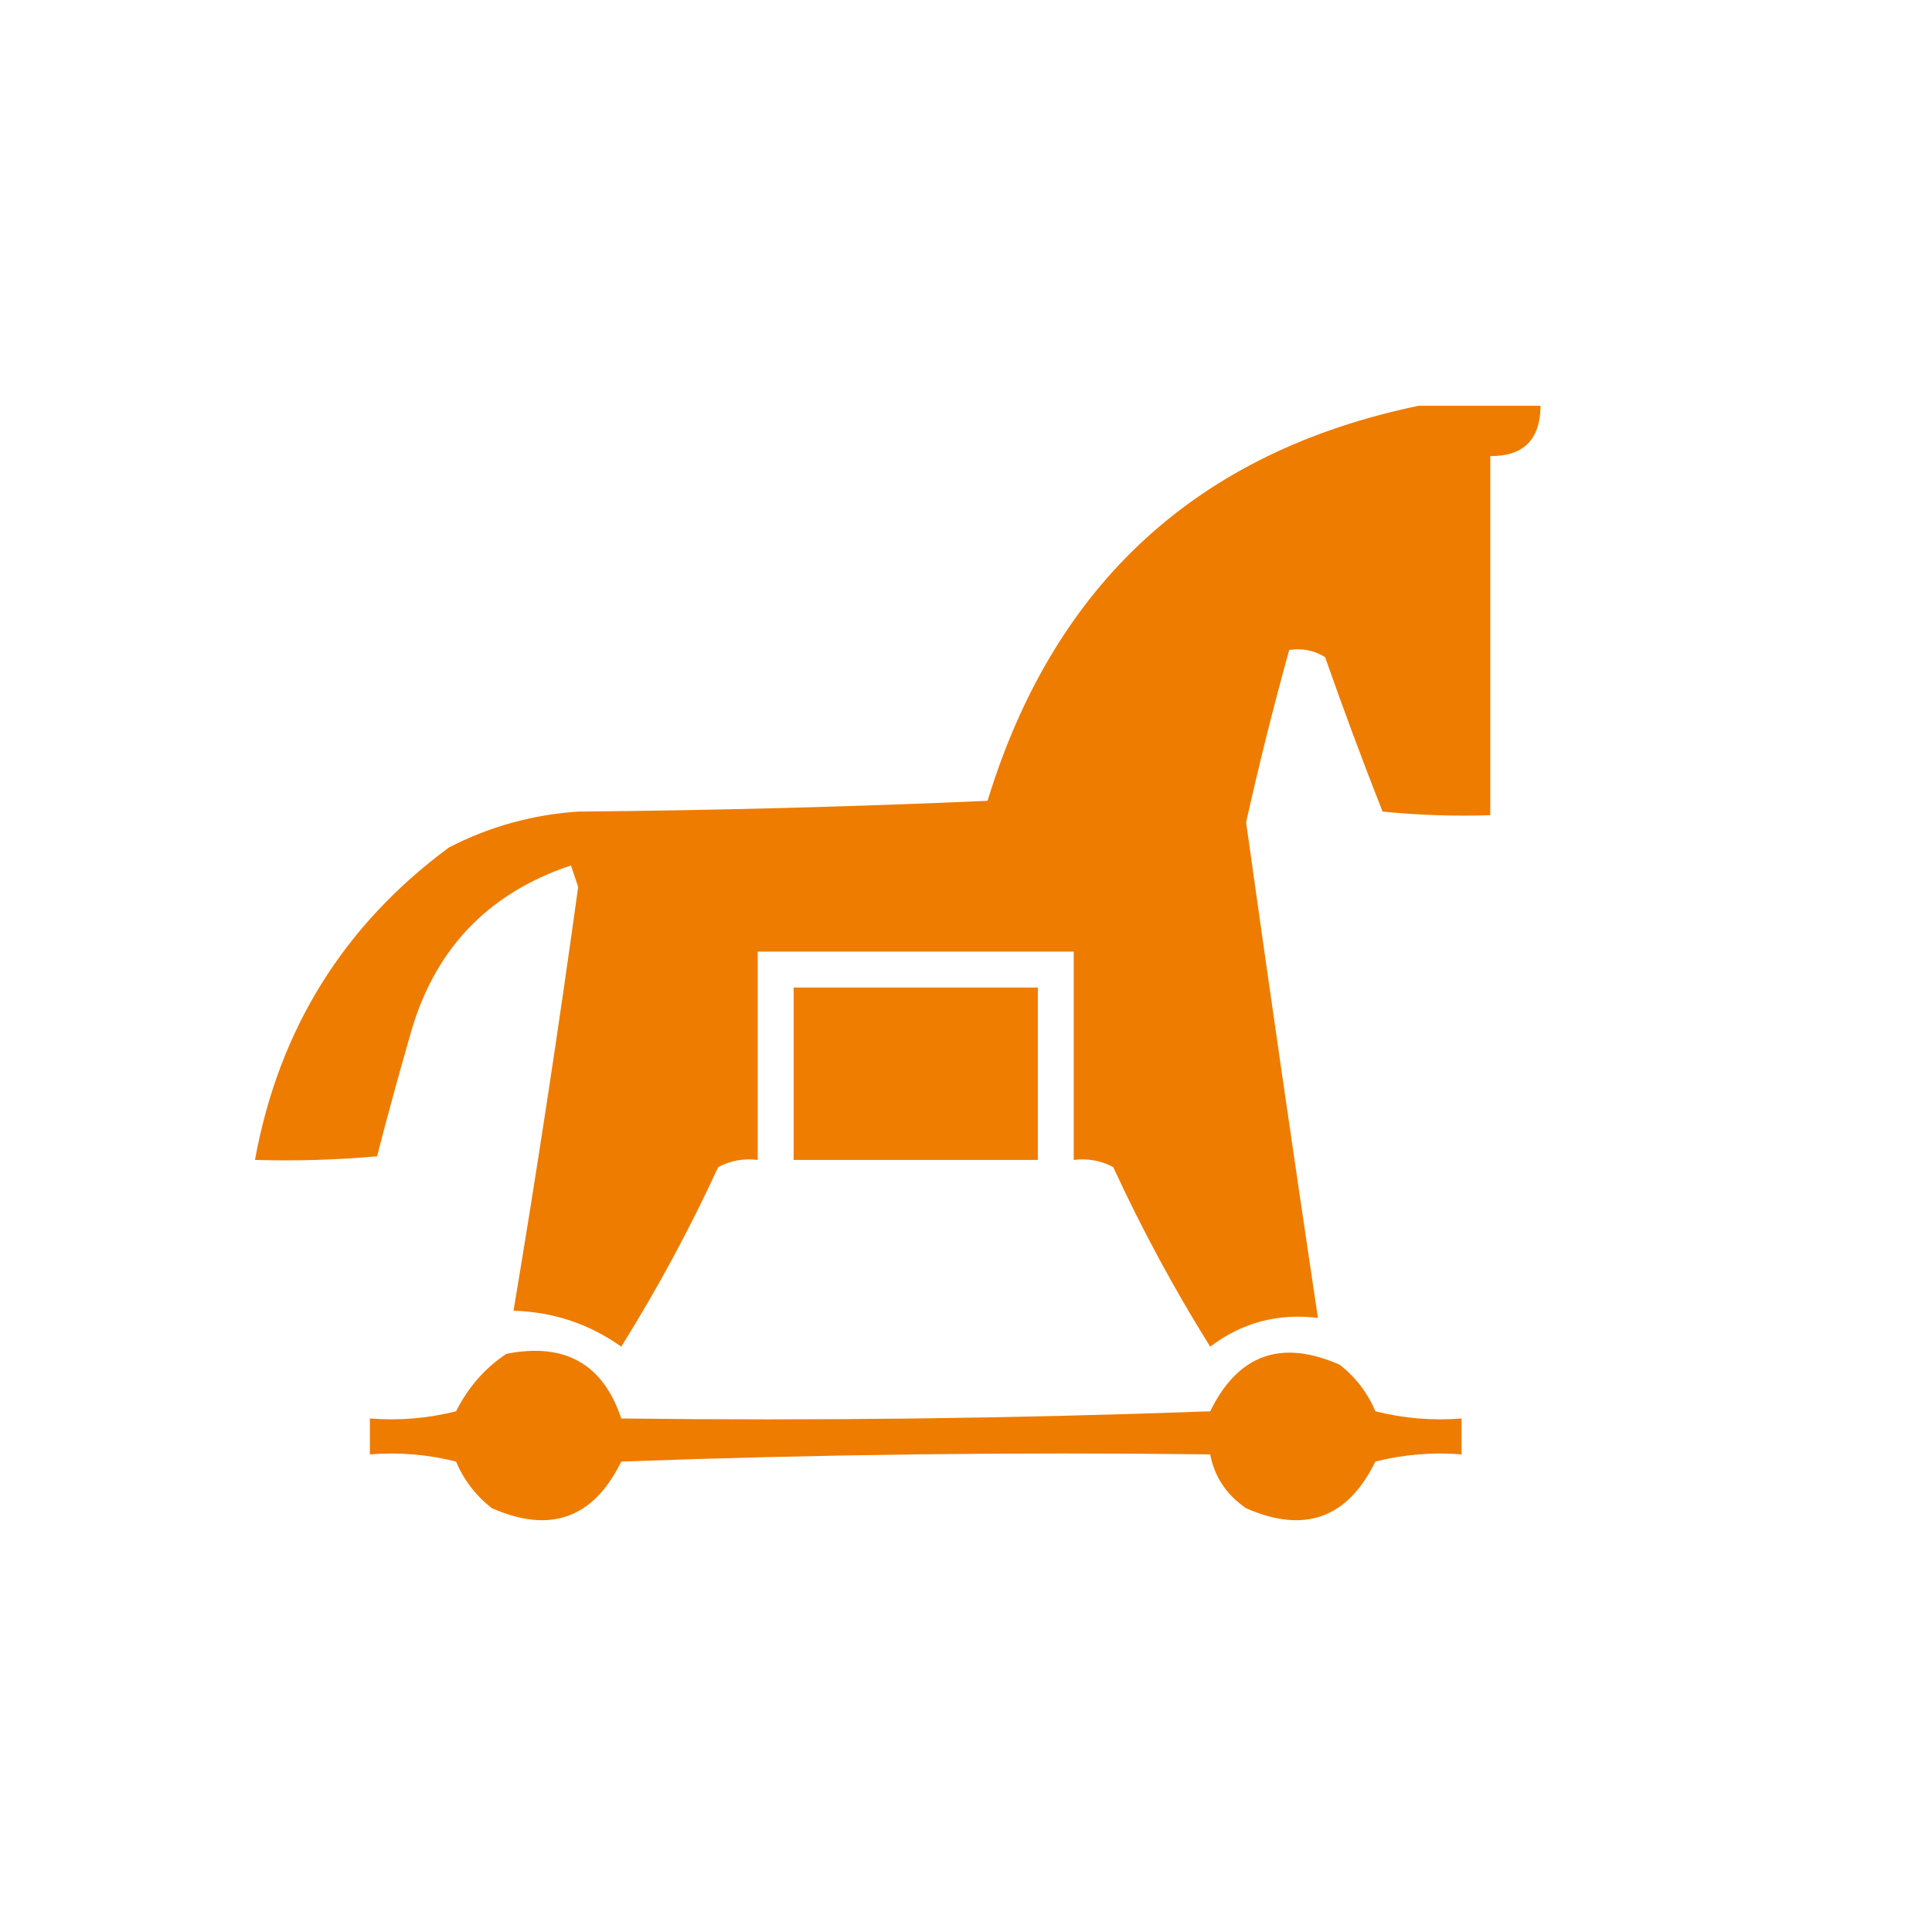
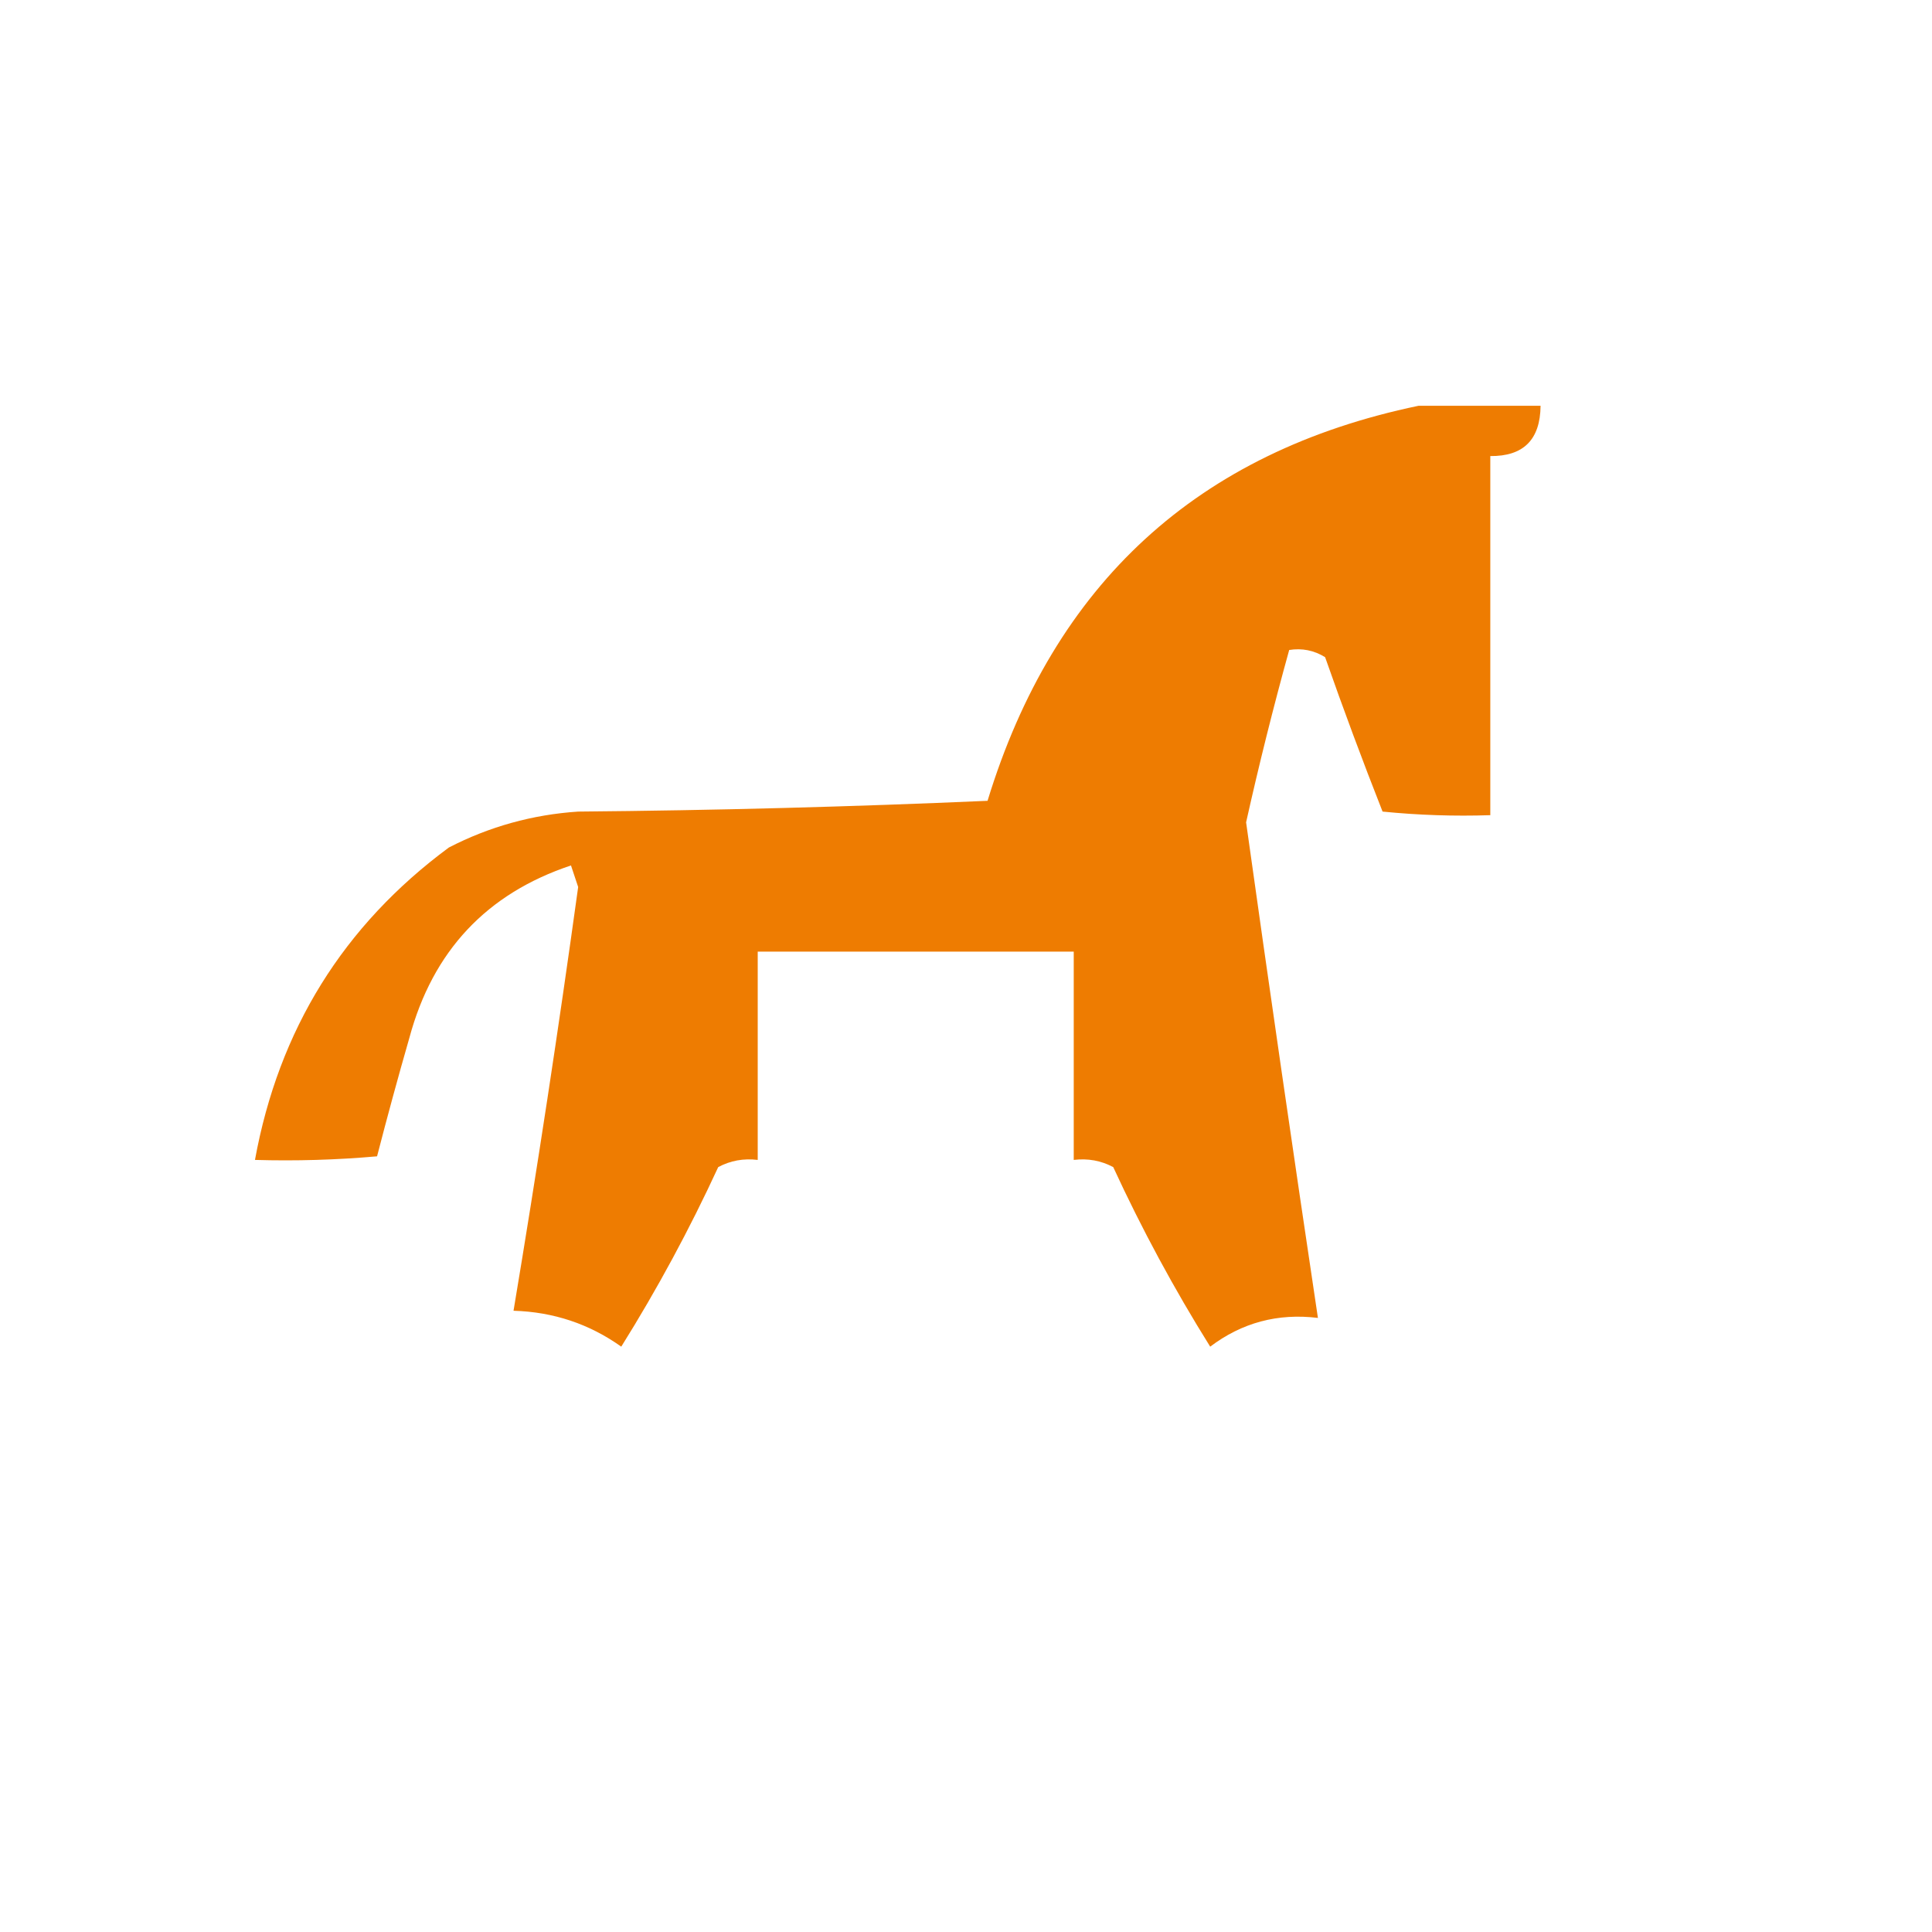
<svg xmlns="http://www.w3.org/2000/svg" version="1.1" width="269px" height="269px" style="shape-rendering:geometricPrecision; text-rendering:geometricPrecision; image-rendering:optimizeQuality; fill-rule:evenodd; clip-rule:evenodd">
  <g>
    <path style="opacity:0.994" fill="#ee7c00" d="M 197.5,56.5 C 203.167,56.5 208.833,56.5 214.5,56.5C 214.455,61.212 212.122,63.545 207.5,63.5C 207.5,80.167 207.5,96.833 207.5,113.5C 202.489,113.666 197.489,113.499 192.5,113C 189.704,105.903 187.037,98.736 184.5,91.5C 182.955,90.548 181.288,90.215 179.5,90.5C 177.3,98.436 175.3,106.436 173.5,114.5C 176.727,137.529 180.061,160.529 183.5,183.5C 177.929,182.817 172.929,184.151 168.5,187.5C 163.491,179.486 158.991,171.152 155,162.5C 153.301,161.594 151.467,161.261 149.5,161.5C 149.5,151.833 149.5,142.167 149.5,132.5C 134.833,132.5 120.167,132.5 105.5,132.5C 105.5,142.167 105.5,151.833 105.5,161.5C 103.533,161.261 101.699,161.594 100,162.5C 96.009,171.152 91.509,179.486 86.5,187.5C 82.047,184.33 77.047,182.663 71.5,182.5C 74.777,162.894 77.777,143.227 80.5,123.5C 80.167,122.5 79.833,121.5 79.5,120.5C 67.755,124.415 60.255,132.415 57,144.5C 55.415,150.011 53.915,155.511 52.5,161C 46.843,161.499 41.176,161.666 35.5,161.5C 38.811,143.36 47.811,128.86 62.5,118C 68.144,115.089 74.144,113.422 80.5,113C 99.509,112.833 118.509,112.333 137.5,111.5C 146.76,81.233 166.76,62.899 197.5,56.5 Z" />
  </g>
  <g>
-     <path style="opacity:1" fill="#ee7d00" d="M 110.5,137.5 C 121.833,137.5 133.167,137.5 144.5,137.5C 144.5,145.5 144.5,153.5 144.5,161.5C 133.167,161.5 121.833,161.5 110.5,161.5C 110.5,153.5 110.5,145.5 110.5,137.5 Z" />
-   </g>
+     </g>
  <g>
-     <path style="opacity:0.993" fill="#ee7c00" d="M 70.5,188.5 C 78.635,186.893 83.968,189.893 86.5,197.5C 113.841,197.833 141.175,197.5 168.5,196.5C 172.368,188.598 178.368,186.431 186.5,190C 188.741,191.739 190.408,193.906 191.5,196.5C 195.445,197.491 199.445,197.824 203.5,197.5C 203.5,199.167 203.5,200.833 203.5,202.5C 199.445,202.176 195.445,202.509 191.5,203.5C 187.632,211.402 181.632,213.569 173.5,210C 170.758,208.114 169.091,205.614 168.5,202.5C 141.159,202.167 113.825,202.5 86.5,203.5C 82.632,211.402 76.632,213.569 68.5,210C 66.259,208.261 64.592,206.094 63.5,203.5C 59.555,202.509 55.555,202.176 51.5,202.5C 51.5,200.833 51.5,199.167 51.5,197.5C 55.555,197.824 59.555,197.491 63.5,196.5C 65.169,193.17 67.502,190.503 70.5,188.5 Z" />
-   </g>
+     </g>
</svg>